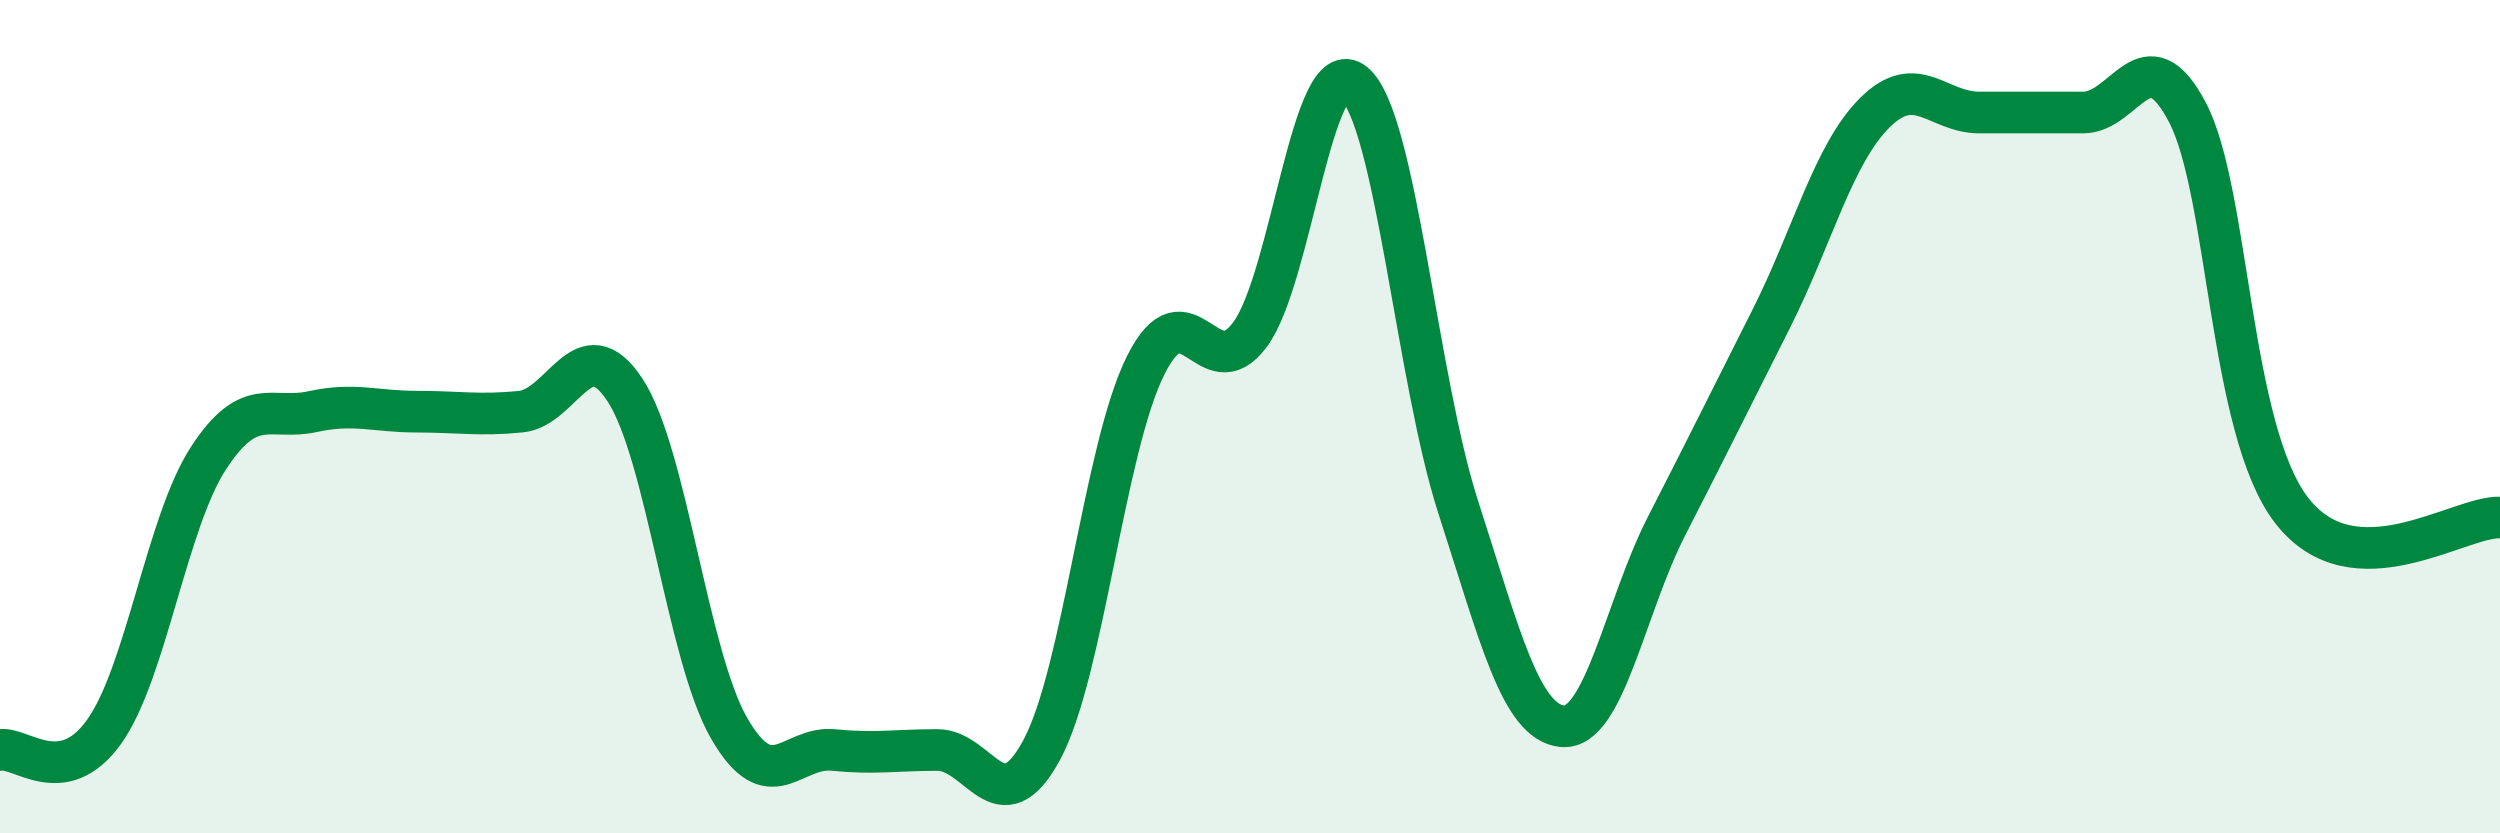
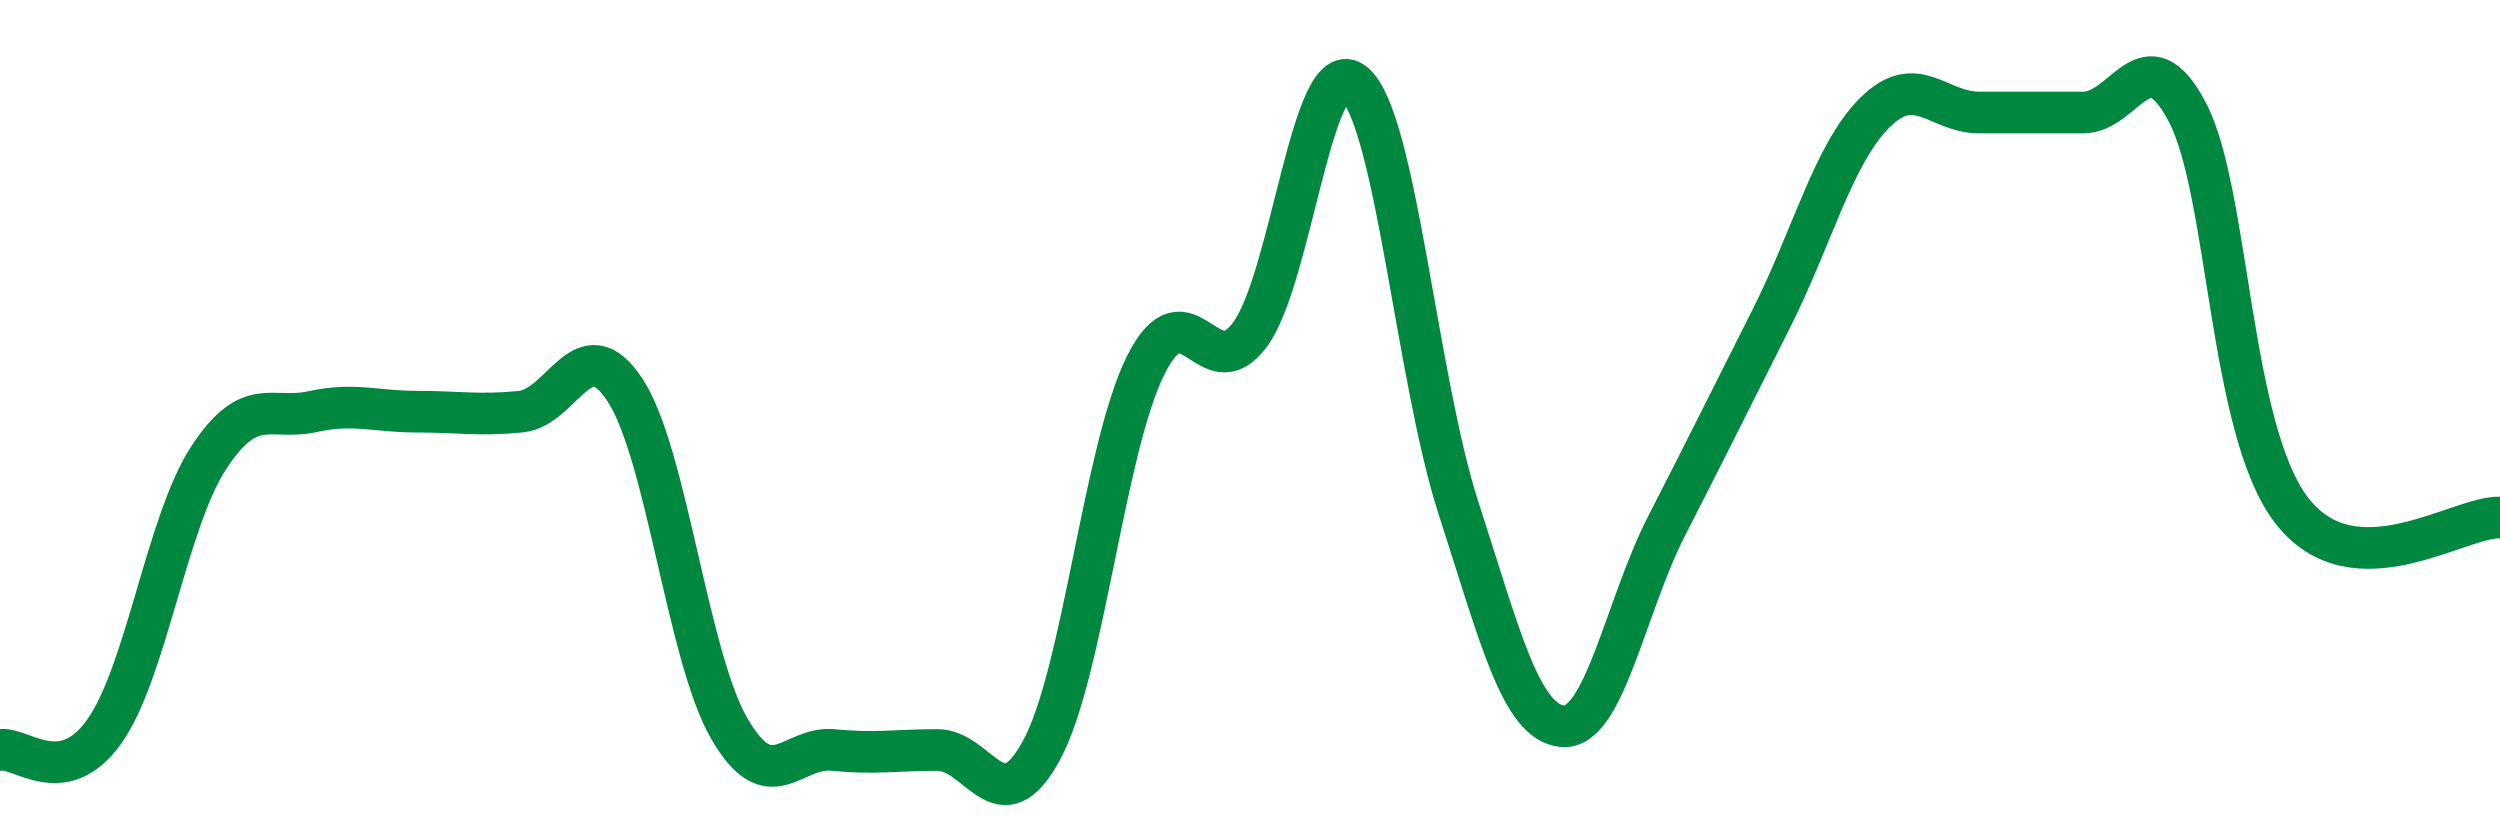
<svg xmlns="http://www.w3.org/2000/svg" width="60" height="20" viewBox="0 0 60 20">
-   <path d="M 0,18 C 0.5,17.91 1.5,18.96 2.5,17.56 C 3.5,16.16 4,12.54 5,11 C 6,9.46 6.5,10.1 7.5,9.88 C 8.5,9.66 9,9.88 10,9.88 C 11,9.88 11.5,9.98 12.5,9.88 C 13.5,9.78 14,7.84 15,9.36 C 16,10.88 16.5,15.75 17.5,17.48 C 18.5,19.21 19,17.9 20,18 C 21,18.1 21.5,18 22.5,18 C 23.5,18 24,19.85 25,18 C 26,16.15 26.5,10.75 27.5,8.76 C 28.5,6.77 29,9.38 30,8.03 C 31,6.68 31.5,1.17 32.5,2 C 33.5,2.83 34,9.09 35,12.18 C 36,15.27 36.5,17.34 37.5,17.43 C 38.5,17.52 39,14.57 40,12.62 C 41,10.67 41.5,9.65 42.5,7.67 C 43.5,5.69 44,3.69 45,2.7 C 46,1.71 46.5,2.7 47.5,2.7 C 48.5,2.7 49,2.7 50,2.7 C 51,2.7 51.5,0.79 52.5,2.7 C 53.5,4.61 53.5,10.31 55,12.25 C 56.5,14.19 59,12.39 60,12.42L60 20L0 20Z" fill="#008740" opacity="0.1" stroke-linecap="round" stroke-linejoin="round" />
  <path d="M 0,18 C 0.5,17.91 1.5,18.96 2.5,17.56 C 3.5,16.16 4,12.54 5,11 C 6,9.46 6.5,10.1 7.5,9.88 C 8.5,9.66 9,9.88 10,9.88 C 11,9.88 11.5,9.98 12.5,9.88 C 13.5,9.78 14,7.84 15,9.36 C 16,10.88 16.5,15.75 17.5,17.48 C 18.5,19.21 19,17.9 20,18 C 21,18.1 21.5,18 22.5,18 C 23.5,18 24,19.85 25,18 C 26,16.15 26.5,10.75 27.5,8.76 C 28.5,6.77 29,9.38 30,8.03 C 31,6.68 31.5,1.17 32.5,2 C 33.5,2.83 34,9.09 35,12.18 C 36,15.27 36.5,17.34 37.5,17.43 C 38.5,17.52 39,14.57 40,12.62 C 41,10.67 41.5,9.65 42.5,7.67 C 43.5,5.69 44,3.69 45,2.7 C 46,1.71 46.5,2.7 47.5,2.7 C 48.5,2.7 49,2.7 50,2.7 C 51,2.7 51.5,0.79 52.5,2.7 C 53.5,4.61 53.5,10.31 55,12.25 C 56.5,14.19 59,12.39 60,12.42" stroke="#008740" stroke-width="1" fill="none" stroke-linecap="round" stroke-linejoin="round" />
</svg>